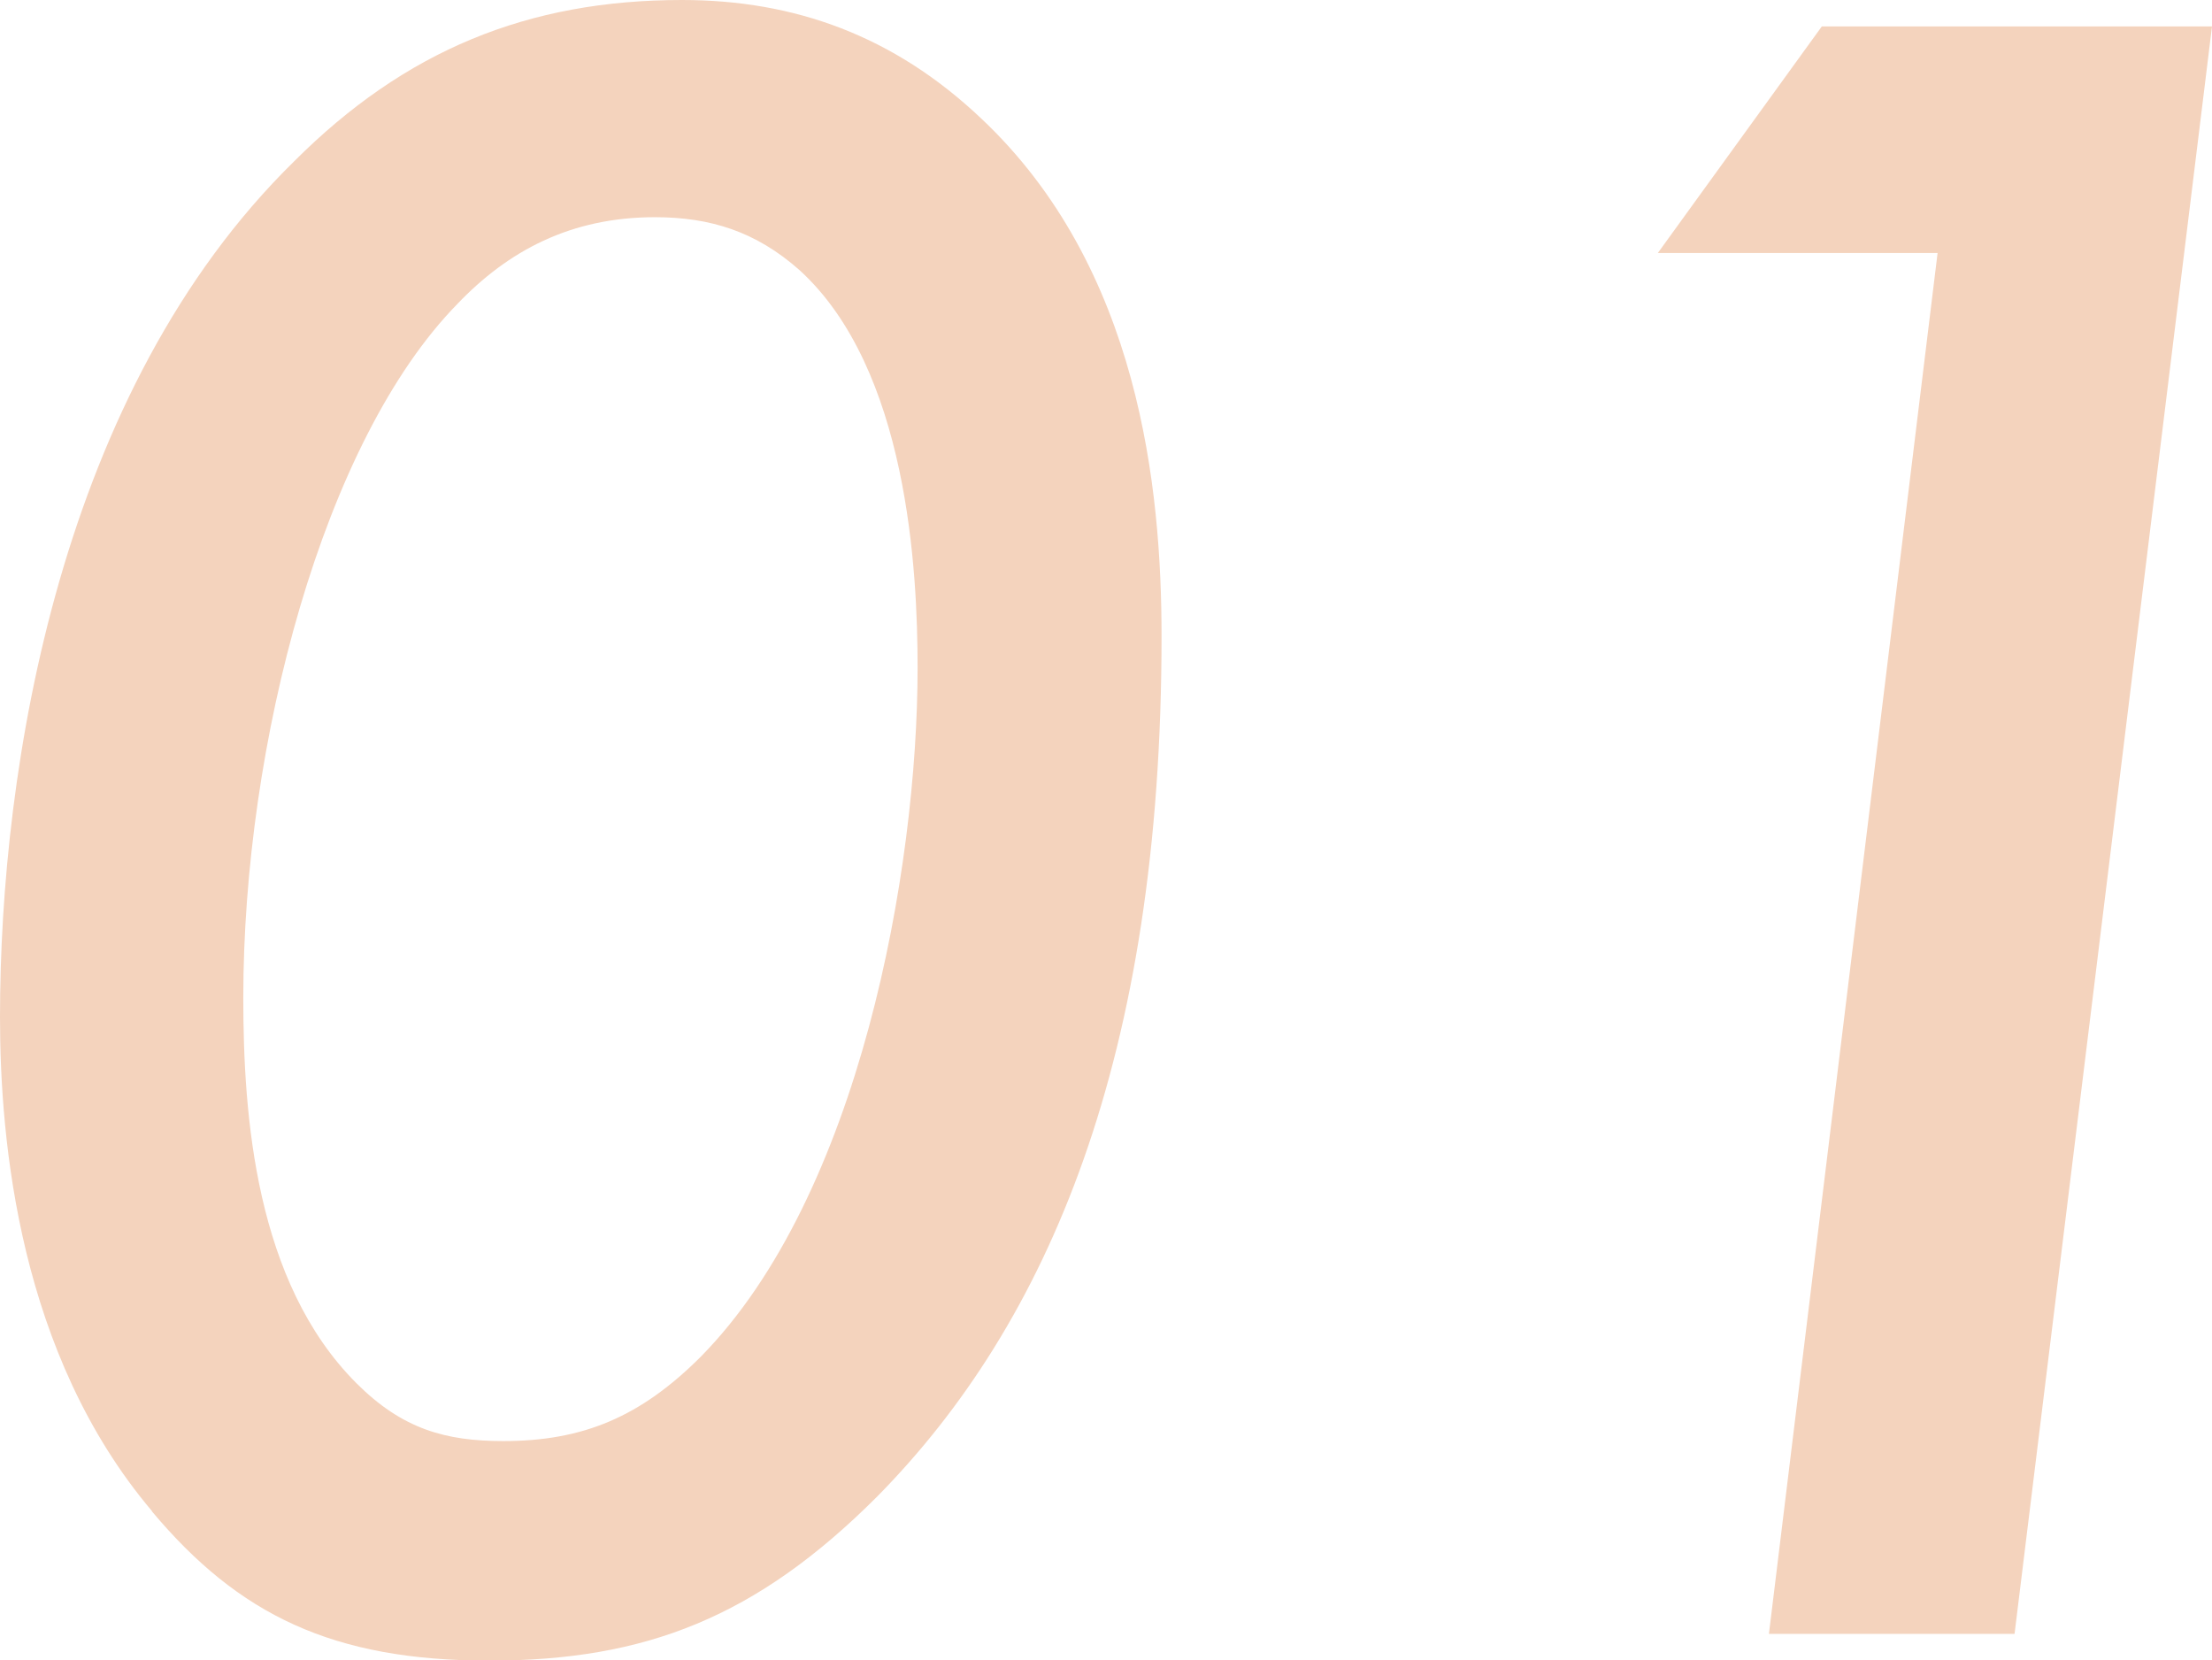
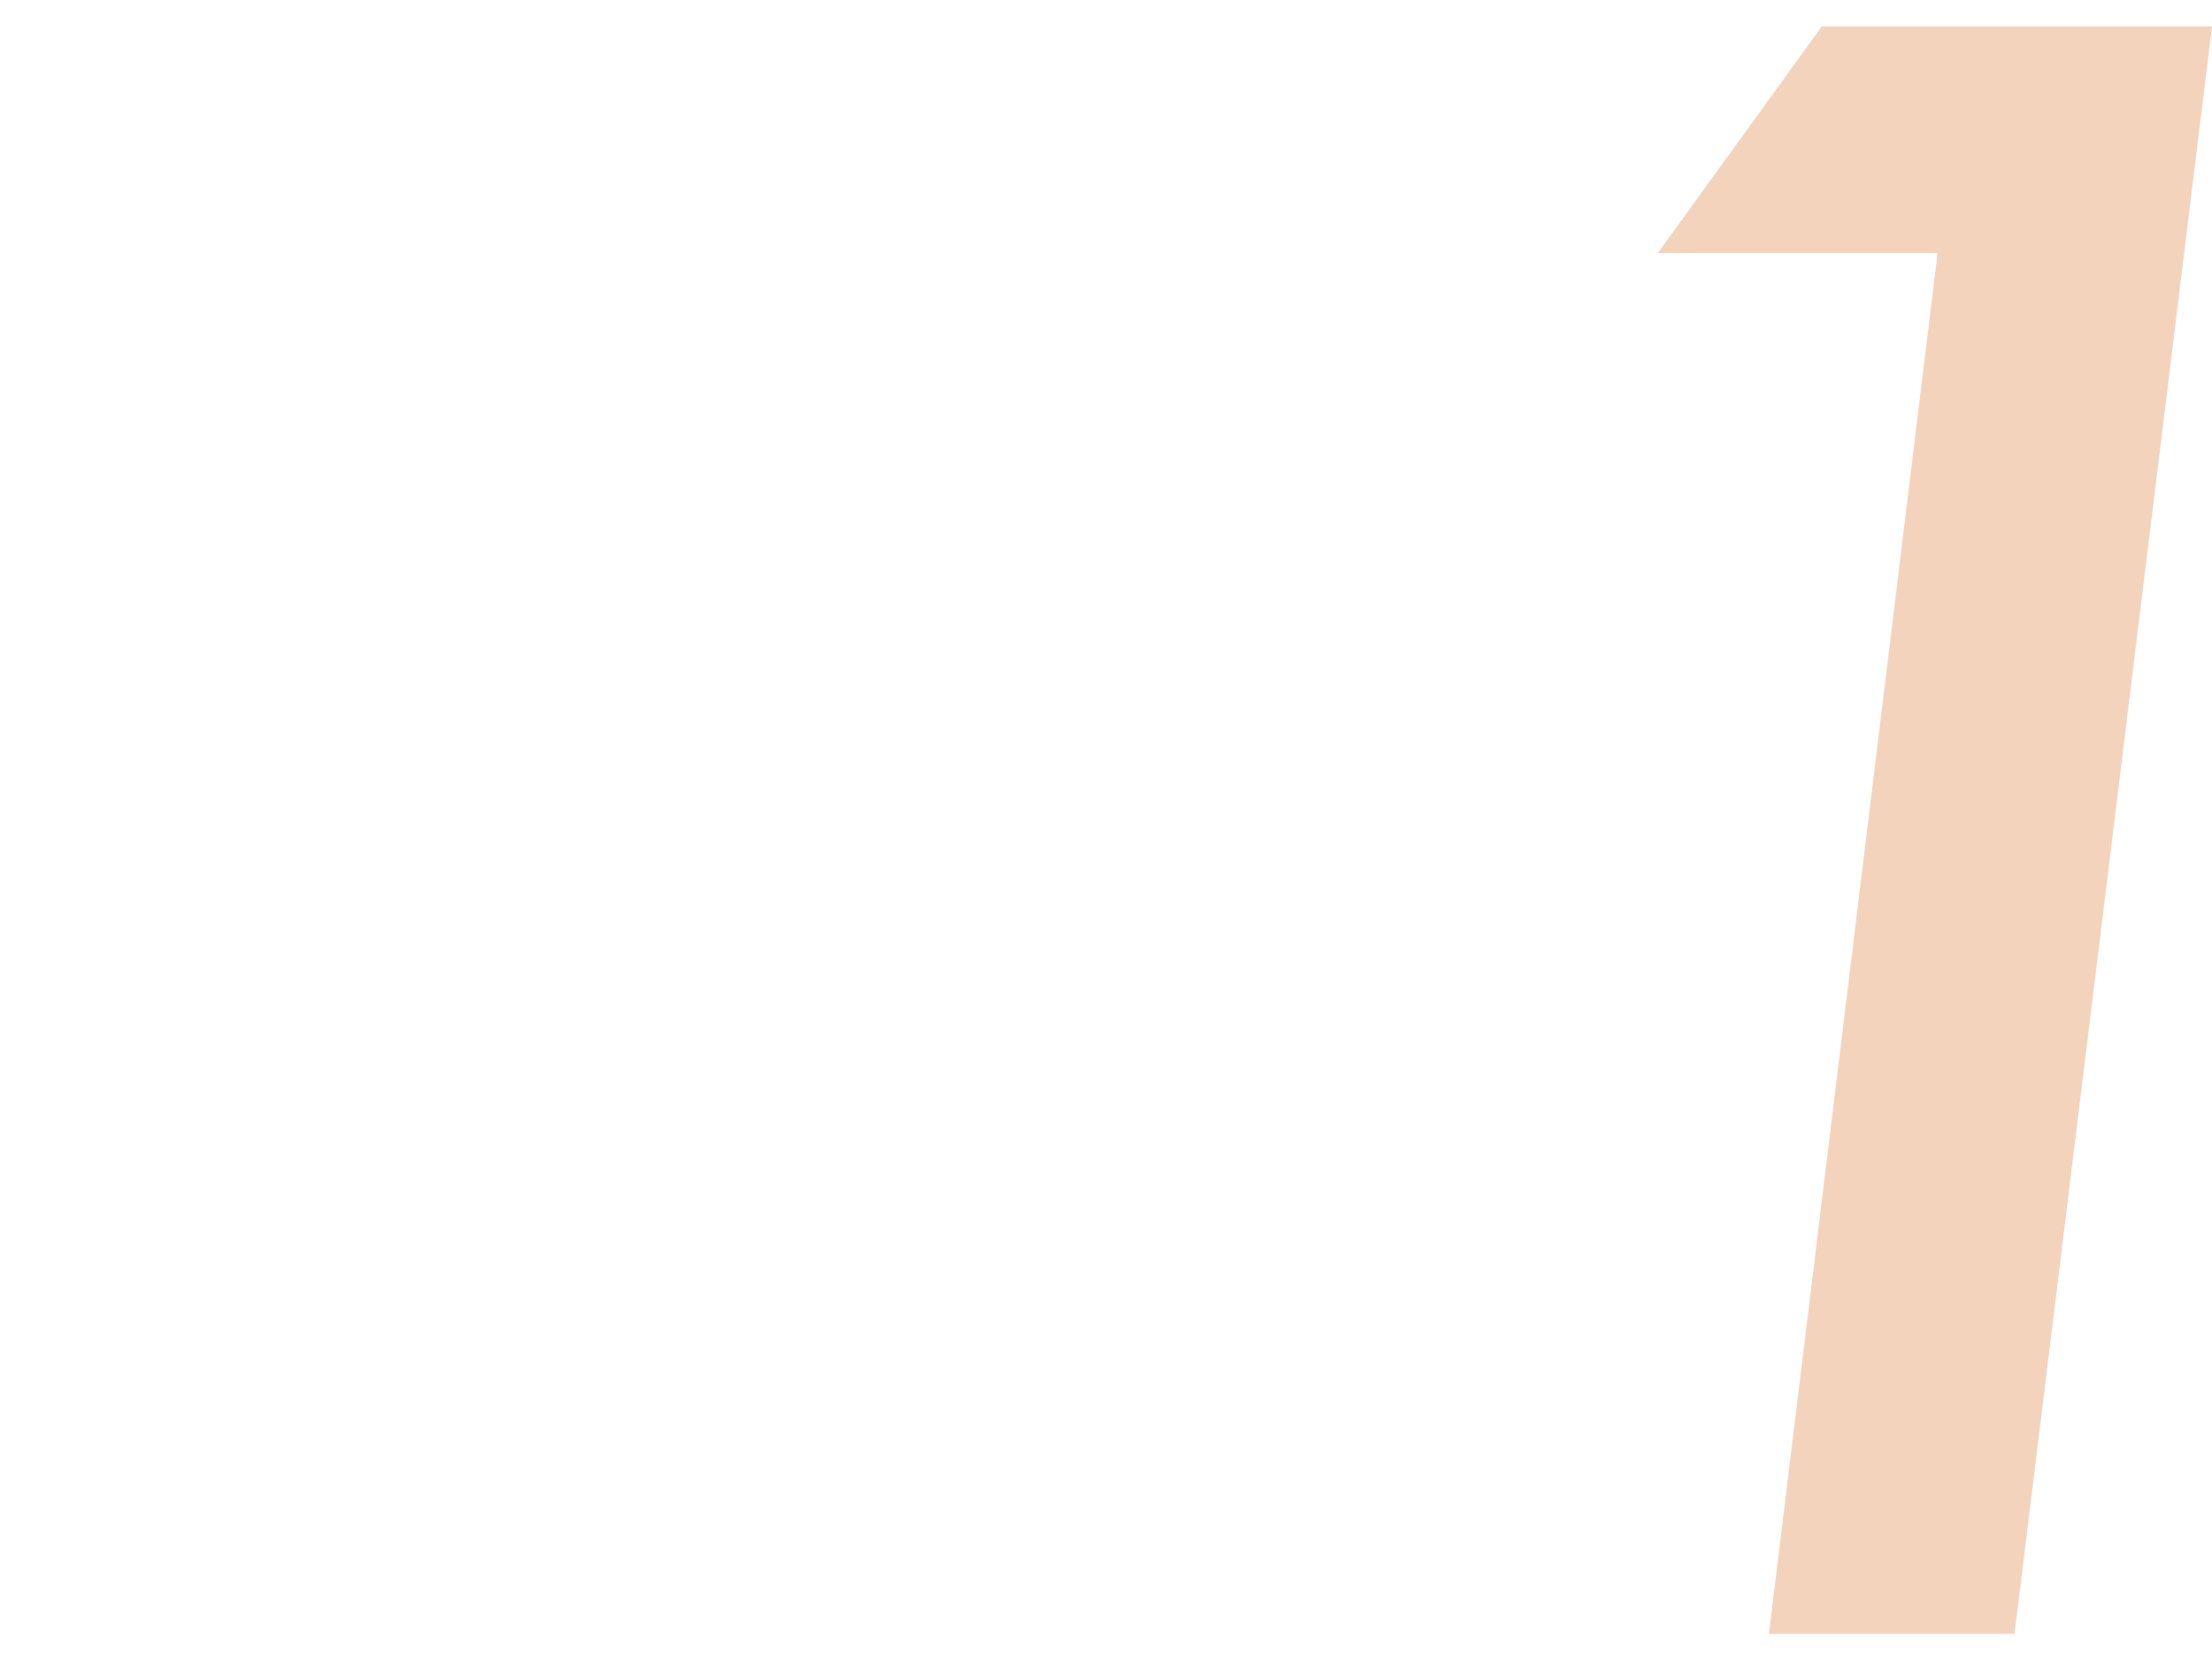
<svg xmlns="http://www.w3.org/2000/svg" id="_レイヤー_2" viewBox="0 0 66.1 49.61">
  <defs>
    <style>.cls-1{fill:#f4d3bd;stroke-width:0px;}</style>
  </defs>
  <g id="_レイヤー_1-2">
-     <path class="cls-1" d="M4.54,45.15C.58,40.47,0,34.13,0,30.39,0,22.9,1.8,11.67,8.79,4.82,12.1,1.51,15.77,0,20.38,0c3.38,0,6.34,1.08,8.93,3.53,4.75,4.46,5.4,11.09,5.4,15.48,0,12.6-3.38,20.52-8.5,25.71-3.6,3.6-6.91,4.9-11.59,4.9s-7.49-1.37-10.08-4.46ZM13.68,9.07c-4.03,4.1-6.41,13.18-6.41,20.74,0,3.53.36,8.5,3.38,11.52,1.37,1.37,2.66,1.73,4.39,1.73,2.38,0,4.1-.72,5.9-2.52,4.75-4.82,6.48-14.55,6.48-20.59,0-2.88-.29-8.93-3.53-11.88-1.3-1.15-2.66-1.58-4.32-1.58-2.52,0-4.39,1.01-5.9,2.59Z" />
    <path class="cls-1" d="M57.89,7.56h-8.35l4.9-6.77h11.66l-5.9,48.03h-7.34l5.04-41.26Z" />
  </g>
</svg>